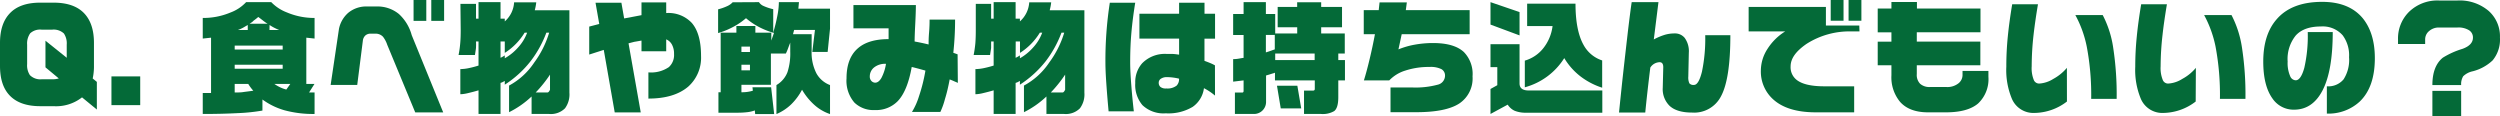
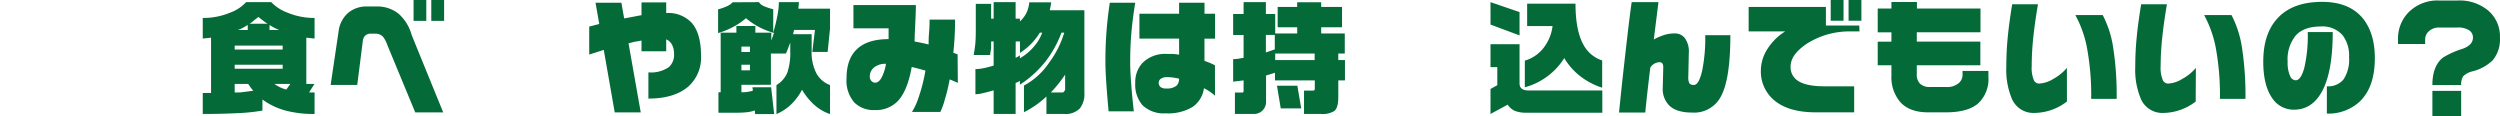
<svg xmlns="http://www.w3.org/2000/svg" viewBox="0 0 536.13 24.92">
  <defs>
    <style>.cls-1{fill:#046a38;}</style>
  </defs>
  <g id="レイヤー_2" data-name="レイヤー 2">
    <g id="letters">
-       <path class="cls-1" d="M20.77,23.49l-3.18-2.61a9,9,0,0,1-6.09,1.89H8.62c-2.85,0-5-.74-6.45-2.2S0,17,0,14.09V9.21Q0,5,2.17,2.79C3.61,1.31,5.77.57,8.62.57H11.5q4.29,0,6.47,2.2c1.46,1.48,2.18,3.62,2.18,6.44v4.88a12.4,12.4,0,0,1-.27,2.74l.89.73Zm-6.46-11.1V9.59a3.81,3.81,0,0,0-.6-2.4,3.19,3.19,0,0,0-2.53-.83H8.94a3.12,3.12,0,0,0-2.46.78,3.76,3.76,0,0,0-.66,2.45v4.15a3.78,3.78,0,0,0,.59,2.37A3.15,3.15,0,0,0,8.94,17h2.24a4.66,4.66,0,0,0,1.43-.18L9.75,14.44V8.73Z" />
-       <path class="cls-1" d="M30.07,22.55H23.9V16.38h6.17Z" />
      <path class="cls-1" d="M58.17.46a9.24,9.24,0,0,0,3.37,2.21,15,15,0,0,0,5.92,1.18V8.27l-1.77-.19V18h1.75l-1.16,1.83h1.18v4.61a23.38,23.38,0,0,1-6.41-.78,14.92,14.92,0,0,1-4.77-2.32v2.37a39.42,39.42,0,0,1-5.27.55q-3.37.18-7.53.18v-4.5h1.78V8.08l-1.78.19V3.85a15,15,0,0,0,5.93-1.16A8.75,8.75,0,0,0,52.78.46ZM50.33,10.62H60.62V9.78H50.33Zm0,4.12H60.62v-.86H50.33Zm0,5.09c.7,0,1.29,0,1.79-.08s1.23-.15,2.2-.3A9.42,9.42,0,0,1,53.24,18H50.33ZM51,6.44h2.13V5.36c-.45.26-.79.46-1,.58A9.06,9.06,0,0,1,51,6.44Zm2.5-1.35h3.88a9.1,9.1,0,0,1-1-.7c-.4-.3-.71-.56-1-.75a10.63,10.63,0,0,1-1,.79C54.22,4.64,53.89,4.86,53.53,5.09Zm4.29,1.35h2.1c-.4-.16-.75-.32-1.08-.49s-.52-.28-1-.59Zm3.61,12.77L62.26,18H58.84a8.37,8.37,0,0,0,1.17.69A7.18,7.18,0,0,0,61.43,19.21Z" />
      <path class="cls-1" d="M95.05,24.11h-6l-6-14.49a5.84,5.84,0,0,0-.91-1.73,2.13,2.13,0,0,0-1.62-.67h-1a1.65,1.65,0,0,0-1.17.39,1.79,1.79,0,0,0-.53,1.07l-1.21,9.53H70.91l1.78-12a6.19,6.19,0,0,1,2-3.47,6.06,6.06,0,0,1,4.07-1.35h2A7.23,7.23,0,0,1,85.54,3a9.5,9.5,0,0,1,2.75,4.53ZM91.42,4.47H88.69V0h2.73Zm3.82,0H92.49V0h2.75Z" />
-       <path class="cls-1" d="M102.08.83V4h.54V.46h4.72V4h.91v.59a5.84,5.84,0,0,0,2-4.09H115a11.12,11.12,0,0,1-.32,1.7h7.43V19.88a5,5,0,0,1-.94,3.34,4.26,4.26,0,0,1-3.39,1.22H114V20.69a19.73,19.73,0,0,1-4.83,3.37V18.35a15,15,0,0,0,5.39-4.93A20.88,20.88,0,0,0,117.77,7h-.6a23.58,23.58,0,0,1-3.34,6.07,22.43,22.43,0,0,1-5.58,5.09v-.81c-.18.11-.33.19-.47.26a3.68,3.68,0,0,1-.44.17v6.66h-4.72V19.37c-.73.22-1.46.41-2.18.58a8,8,0,0,1-1.72.26V14.82a9.47,9.47,0,0,0,1.76-.2,21.31,21.31,0,0,0,2.14-.56V8.89h-.54a12.55,12.55,0,0,1,0,1.28c0,.24-.1.79-.23,1.63H98.34a22.1,22.1,0,0,0,.36-2.56c.07-.79.1-1.71.1-2.77L98.74.83Zm5.26,11.56a3.44,3.44,0,0,0,.48-.24,4.78,4.78,0,0,0,.43-.27v.62a11.06,11.06,0,0,0,2.86-2.33A9.59,9.59,0,0,0,113.05,7h-.54a13.3,13.3,0,0,1-4.26,4.34V8.89h-.91Zm7.54,7.44h2.53c.15,0,.29-.13.44-.38a1.93,1.93,0,0,1,.1-.19V16A27,27,0,0,1,114.88,19.83Z" />
      <path class="cls-1" d="M150.34,12a8.29,8.29,0,0,1-2.72,6.55c-2,1.72-4.84,2.59-8.57,2.59V15.52a6.76,6.76,0,0,0,4.39-1.13,3.49,3.49,0,0,0,1.11-2.81,4.08,4.08,0,0,0-.44-2,2.5,2.5,0,0,0-1.24-1.14V11h-5.3V8.7l-1.35.24c-.13,0-.6.14-1.43.35l2.62,14.82h-5.58L129.48,10.7l-3.12,1v-6l2.15-.56-.8-4.56h5.55l.59,3.37c.63-.11,1.26-.22,1.88-.35l1.84-.35V.51h5.3V2.8a6.85,6.85,0,0,1,5.5,2.13Q150.34,7.23,150.34,12Z" />
      <path class="cls-1" d="M162.76.46a2.19,2.19,0,0,0,1,.83,10.54,10.54,0,0,0,2.06.68V7a35.06,35.06,0,0,0,.87-3.54,15.82,15.82,0,0,0,.34-3h4.31l-.13,1.4H178V6.14l-.51,5h-3.29l.57-4.72H170.3l-.24.92h4v3.5a9.82,9.82,0,0,0,1,4.85A5.54,5.54,0,0,0,178,18.24v6.22a9.58,9.58,0,0,1-3.4-2A13.43,13.43,0,0,1,172,19.24a12.57,12.57,0,0,1-2.35,3.16,10.36,10.36,0,0,1-3.14,2.06V18.24a5.48,5.48,0,0,0,2.37-2.78,13,13,0,0,0,.59-4.39V9.13c-.16.42-.32.83-.47,1.24a10.91,10.91,0,0,1-.47,1.11h-3.21v6.71H159v1.59a7.72,7.72,0,0,0,2.45-.33l-.08-.73h4l.65,5.74h-4.07l-.08-.78a6.79,6.79,0,0,1-1.55.37,18.4,18.4,0,0,1-2.25.12h-4V19.78h.48V7h3.37V5.58h4.07V7h3.42v1.7l.57-1.64a16.3,16.3,0,0,1-3-1.16,14.9,14.9,0,0,1-3-2,14.62,14.62,0,0,1-3,2A15.93,15.93,0,0,1,154,7.09V2a10.84,10.84,0,0,0,1.87-.65,3.61,3.61,0,0,0,1.25-.86ZM159,11.15h1.83V10H159Zm0,3.94h1.83V13.88H159Z" />
      <path class="cls-1" d="M205.41,17.78a6.52,6.52,0,0,0-.65-.29c-.36-.17-.73-.32-1.1-.46-.29,1.54-.61,2.93-1,4.17a16.11,16.11,0,0,1-1,2.81h-6.09a14.46,14.46,0,0,0,1.51-3.37,35.36,35.36,0,0,0,1.38-5.5l-1.08-.3c-.29-.08-.91-.25-1.86-.48q-.92,5.15-3,7.33a6.47,6.47,0,0,1-4.93,1.91A5.86,5.86,0,0,1,183.23,22a7.14,7.14,0,0,1-1.69-5.2q0-4.3,2.4-6.41,2.25-2,6.62-2l0-2.31h-7.54v-5h13.39c0,1-.05,2.44-.14,4.18s-.13,3-.13,3.64c1.09.2,2.1.41,3,.64,0-.52,0-1.37.1-2.56s.11-2.11.11-2.77h5.47a65.76,65.76,0,0,1-.38,7.11l.92.33ZM190,13.69a3.76,3.76,0,0,0-2.57.79,2.45,2.45,0,0,0-.9,1.9,1.35,1.35,0,0,0,.36,1,1.14,1.14,0,0,0,.8.35c.48,0,.92-.33,1.32-1A9.63,9.63,0,0,0,190,13.69Z" />
      <path class="cls-1" d="M212.55.83V4h.54V.46h4.71V4h.92v.59a5.92,5.92,0,0,0,2-4.09h4.71a11.12,11.12,0,0,1-.32,1.7h7.44V19.88a5,5,0,0,1-.95,3.34,4.26,4.26,0,0,1-3.39,1.22h-3.8V20.69a19.68,19.68,0,0,1-4.82,3.37V18.35A15.12,15.12,0,0,0,225,13.42,20.84,20.84,0,0,0,228.23,7h-.59a23.88,23.88,0,0,1-3.34,6.07,22.79,22.79,0,0,1-5.58,5.09v-.81c-.18.11-.34.19-.47.26a4.7,4.7,0,0,1-.45.17v6.66h-4.71V19.37c-.74.22-1.47.41-2.19.58a7.88,7.88,0,0,1-1.72.26V14.82a9.47,9.47,0,0,0,1.76-.2,21.47,21.47,0,0,0,2.15-.56V8.89h-.54c0,.61,0,1,0,1.28s-.11.79-.23,1.63H208.8a24.68,24.68,0,0,0,.37-2.56c.06-.79.09-1.71.09-2.77l0-5.64Zm5.25,11.56a3.16,3.16,0,0,0,.49-.24l.43-.27v.62a11.19,11.19,0,0,0,2.85-2.33A9.59,9.59,0,0,0,223.51,7H223a13.5,13.5,0,0,1-4.26,4.34V8.89h-.92Zm7.55,7.44h2.53c.14,0,.29-.13.43-.38,0,0,.05-.1.11-.19V16A27.72,27.72,0,0,1,225.35,19.83Z" />
      <path class="cls-1" d="M243.45.59q-.54,3.32-.81,6.31c-.18,2-.27,4.16-.27,6.49q0,1.93.27,5.28c.13,1.64.3,3.37.51,5.2h-5.41c-.16-1.76-.32-3.62-.46-5.58s-.22-3.56-.22-4.82A81.14,81.14,0,0,1,238,.59ZM260.56,20.5a12.47,12.47,0,0,0-2.37-1.59,5.77,5.77,0,0,1-2.41,4A10.09,10.09,0,0,1,250,24.3a6.53,6.53,0,0,1-5-1.75,6.69,6.69,0,0,1-1.54-4.75,6.06,6.06,0,0,1,1.48-4.23,6.8,6.8,0,0,1,5.31-2c.34,0,.72,0,1.15,0s.91.08,1.46.15V8.28h-8.51V2.94h8.51V.59h5.45V2.94h2.26V8.29H258.3v4.76c.44.16.86.32,1.25.48s.72.33,1,.49Zm-7.71-3.63a11.54,11.54,0,0,0-2.58-.33,2.24,2.24,0,0,0-1.31.34,1,1,0,0,0-.47.85,1.19,1.19,0,0,0,.35.9,1.83,1.83,0,0,0,1.29.34,3.17,3.17,0,0,0,2.21-.62A2,2,0,0,0,252.85,16.87Z" />
      <path class="cls-1" d="M271.47.46V3h2V7.17h4.72V5.85H274V1.48h4.18v-1h5.15v1h4.47V5.85h-4.47V7.17h5.06v4.31H287v1.4h1.43v4.36H287v3.59c0,1.54-.29,2.55-.89,3a4.87,4.87,0,0,1-2.91.6h-3.55v-5h1.91c.27,0,.4-.11.4-.35V17.24h-8.54V15.6l-1.91.59v5.69a2.58,2.58,0,0,1-2.53,2.56h-4.15V19.85h1.56c.2,0,.3-.12.3-.35V17.24l-2.24.27V12.68a7.23,7.23,0,0,0,1.3-.12c.43-.08.74-.13.94-.15V7.5h-2.24V3h2.24V.46Zm0,10.78,1.91-.65V7.49h-1.91Zm2,1.64h8.46v-1.4h-8.46Zm4.75,5.5.83,4.87h-4.39l-.81-4.87Z" />
-       <path class="cls-1" d="M315.79,16.38a6.45,6.45,0,0,1-2.85,5.82q-2.87,1.86-9.22,1.86H298.2V18.75h4.5a18.25,18.25,0,0,0,5.63-.59,2,2,0,0,0,1.56-1.94,1.56,1.56,0,0,0-.75-1.38,5.12,5.12,0,0,0-2.59-.48,16,16,0,0,0-5.16.77,8,8,0,0,0-3.46,2.11h-5.44c.39-1.24.81-2.8,1.26-4.69q.6-2.5,1.11-5.22h-2.4V2.18h3.21l.18-1.67h5.85l-.22,1.67h13.69V7.33H300.6l-.7,3.26a17,17,0,0,1,3.43-1,22.21,22.21,0,0,1,4-.36q4.53,0,6.61,1.94A6.74,6.74,0,0,1,315.79,16.38Z" />
      <path class="cls-1" d="M325.87,2.59v5l-6.23-2.32V.46Zm0,6.89v8.41c0,1,.64,1.51,1.94,1.51h15.81v4.77H327.35a6.29,6.29,0,0,1-2.52-.41,3.51,3.51,0,0,1-1.5-1.32l-3.69,2V19.08l1.46-.81V14.39h-1.46V9.48Zm12-8.7q0,5.76,1.72,8.84a7,7,0,0,0,4,3.34v5.85a15.45,15.45,0,0,1-4.55-2.35,14,14,0,0,1-3.58-4A14.43,14.43,0,0,1,327,18.72V13a7.81,7.81,0,0,0,3.95-2.64,9.53,9.53,0,0,0,2-4.77h-5.45V.78Z" />
      <path class="cls-1" d="M371.08,7.55q0,9.36-2,13.08a6.46,6.46,0,0,1-6.2,3.51q-3.32,0-4.87-1.48a5,5,0,0,1-1.43-3.83l.11-4.42c0-.71-.26-1.07-.78-1.07a2.43,2.43,0,0,0-2,1.16c-.49,4-.85,7.22-1.08,9.64h-5.63q.51-5,.84-8t1.07-9.43q.54-4.5.81-6.25h5.74l-1,8a13,13,0,0,1,2.37-1,7.45,7.45,0,0,1,2.07-.29,2.68,2.68,0,0,1,2.18.95,4.84,4.84,0,0,1,.89,3.21l-.11,5.1a3,3,0,0,0,.23,1.44,1.13,1.13,0,0,0,1,.34c.66,0,1.23-.95,1.7-2.85a34.61,34.61,0,0,0,.7-7.81Z" />
      <path class="cls-1" d="M398.77,6.74h-1.59a17.13,17.13,0,0,0-9.75,2.66C385.11,11,384,12.56,384,14.25a3.43,3.43,0,0,0,1.37,2.94q1.76,1.32,5.85,1.32h6.41v5.58H389.4q-6.12,0-9.19-2.83a8,8,0,0,1-2.59-6.15A8.57,8.57,0,0,1,379,10.55a12,12,0,0,1,3.83-3.81H375V1.48h16.57v4h7.16Zm-3.42-2.29H392.6V0h2.75Zm3.83,0h-2.75V0h2.75Z" />
      <path class="cls-1" d="M426.42,16.46a7.16,7.16,0,0,1-2.21,5.73c-1.48,1.26-3.77,1.9-6.9,1.9h-3.83q-4,0-6-2.24a8.25,8.25,0,0,1-1.86-5.71V14h-2.94V8.94h2.94v-2h-2.94V1.83h2.94V.43h5.47v1.4h13.63V6.92H411.06v2h13.63V14H411.06v1.88a2.69,2.69,0,0,0,.73,2.1,3,3,0,0,0,2.13.68h3.47a3.82,3.82,0,0,0,2.67-.84,2.28,2.28,0,0,0,.81-1.78v-.83h5.55Z" />
      <path class="cls-1" d="M443.26,21.77a11.65,11.65,0,0,1-7,2.45,5,5,0,0,1-4.79-3,15.91,15.91,0,0,1-1.21-6.92,63.24,63.24,0,0,1,.32-6.49c.21-2.14.53-4.44.94-6.9h5.53c-.42,2.46-.73,4.65-.95,6.57a61.16,61.16,0,0,0-.4,6.74,6.73,6.73,0,0,0,.48,3,1.24,1.24,0,0,0,1.16.7,6.42,6.42,0,0,0,3-1,10.13,10.13,0,0,0,2.91-2.37Zm10.66-.57h-5.46a55.65,55.65,0,0,0-.95-11.2,23.86,23.86,0,0,0-2.45-6.77h5.87a22,22,0,0,1,2.24,6.94A66.27,66.27,0,0,1,453.92,21.2Z" />
      <path class="cls-1" d="M470.87,21.77a11.62,11.62,0,0,1-6.95,2.45,5,5,0,0,1-4.8-3,16.06,16.06,0,0,1-1.21-6.92,63.23,63.23,0,0,1,.33-6.49c.21-2.14.53-4.44.94-6.9h5.52c-.41,2.46-.73,4.65-.94,6.57a61.31,61.31,0,0,0-.41,6.74,6.7,6.7,0,0,0,.49,3,1.23,1.23,0,0,0,1.16.7,6.36,6.36,0,0,0,3-1,9.87,9.87,0,0,0,2.91-2.37Zm10.67-.57h-5.47a55.73,55.73,0,0,0-.94-11.2,24.17,24.17,0,0,0-2.45-6.77h5.87a22.27,22.27,0,0,1,2.24,6.94A66.27,66.27,0,0,1,481.54,21.2Z" />
      <path class="cls-1" d="M509.29,12.47c0,4.14-1.08,7.23-3.23,9.3A9.87,9.87,0,0,1,499,24.36V18.51a4.27,4.27,0,0,0,3.59-1.5,7.71,7.71,0,0,0,1.17-4.75,7.16,7.16,0,0,0-1.37-4.69,5.69,5.69,0,0,0-4.69-1.89q-3.6,0-5.36,1.92a8,8,0,0,0-1.75,5.6,7,7,0,0,0,.54,3.13,1.35,1.35,0,0,0,1.18.89c.74,0,1.36-.89,1.85-2.66a30.52,30.52,0,0,0,.74-7.69h5.36q0,8.25-2.15,12.45t-6.15,4.2a5.47,5.47,0,0,1-4.66-2.45q-1.94-2.73-1.94-7.87,0-5.82,2.91-9.11Q491.49.4,498,.4q5.74,0,8.67,3.48C508.4,6,509.29,8.85,509.29,12.47Z" />
      <path class="cls-1" d="M536.12,8.06a7,7,0,0,1-1.58,4.9,9.71,9.71,0,0,1-4.23,2.32,4.2,4.2,0,0,0-2.07,1.07,3.25,3.25,0,0,0-.44,1.89h-6.17q0-4.06,2.24-5.87a17.76,17.76,0,0,1,4.2-1.89c1.51-.54,2.26-1.35,2.26-2.42a1.81,1.81,0,0,0-.85-1.58A4.3,4.3,0,0,0,527,5.9h-3.93a3.11,3.11,0,0,0-2.13.75,2.29,2.29,0,0,0-.86,1.78v1h-5.82v-1a8,8,0,0,1,2.31-5.84,8.71,8.71,0,0,1,6.5-2.48H527a9.58,9.58,0,0,1,6.73,2.26A7.29,7.29,0,0,1,536.12,8.06ZM527.8,24.92h-6.17V19.48h6.17Z" />
    </g>
  </g>
</svg>